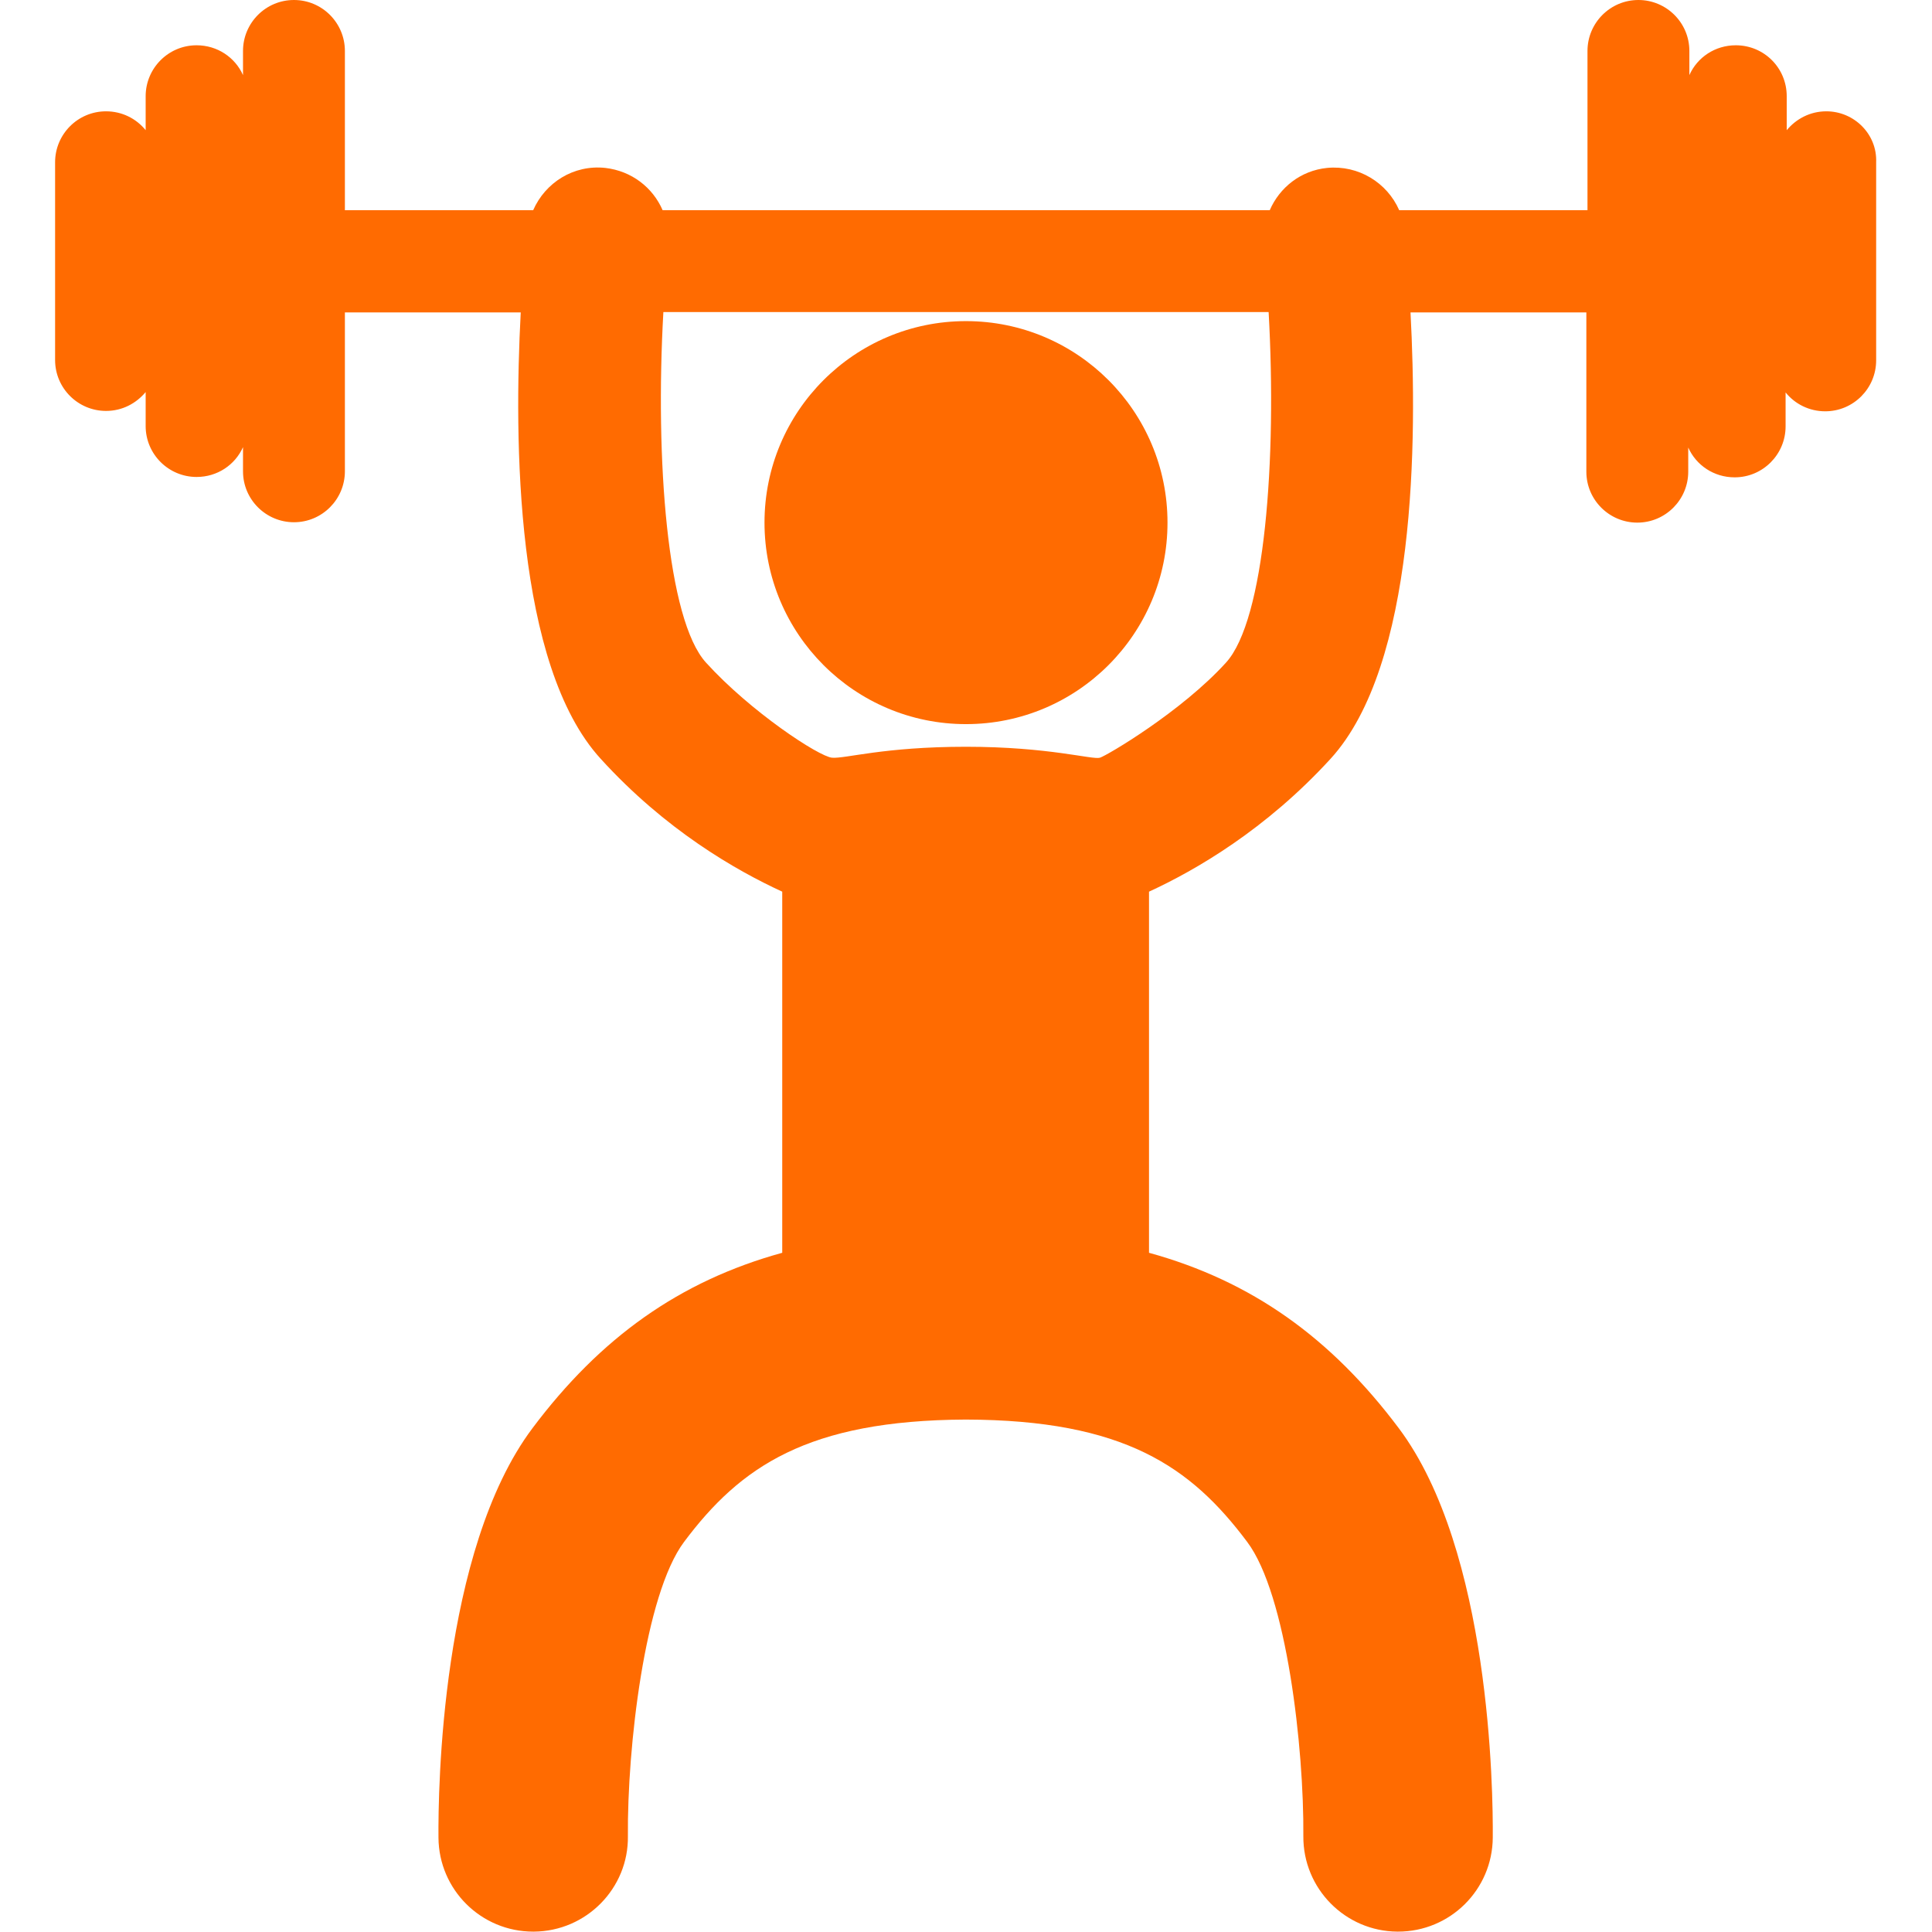
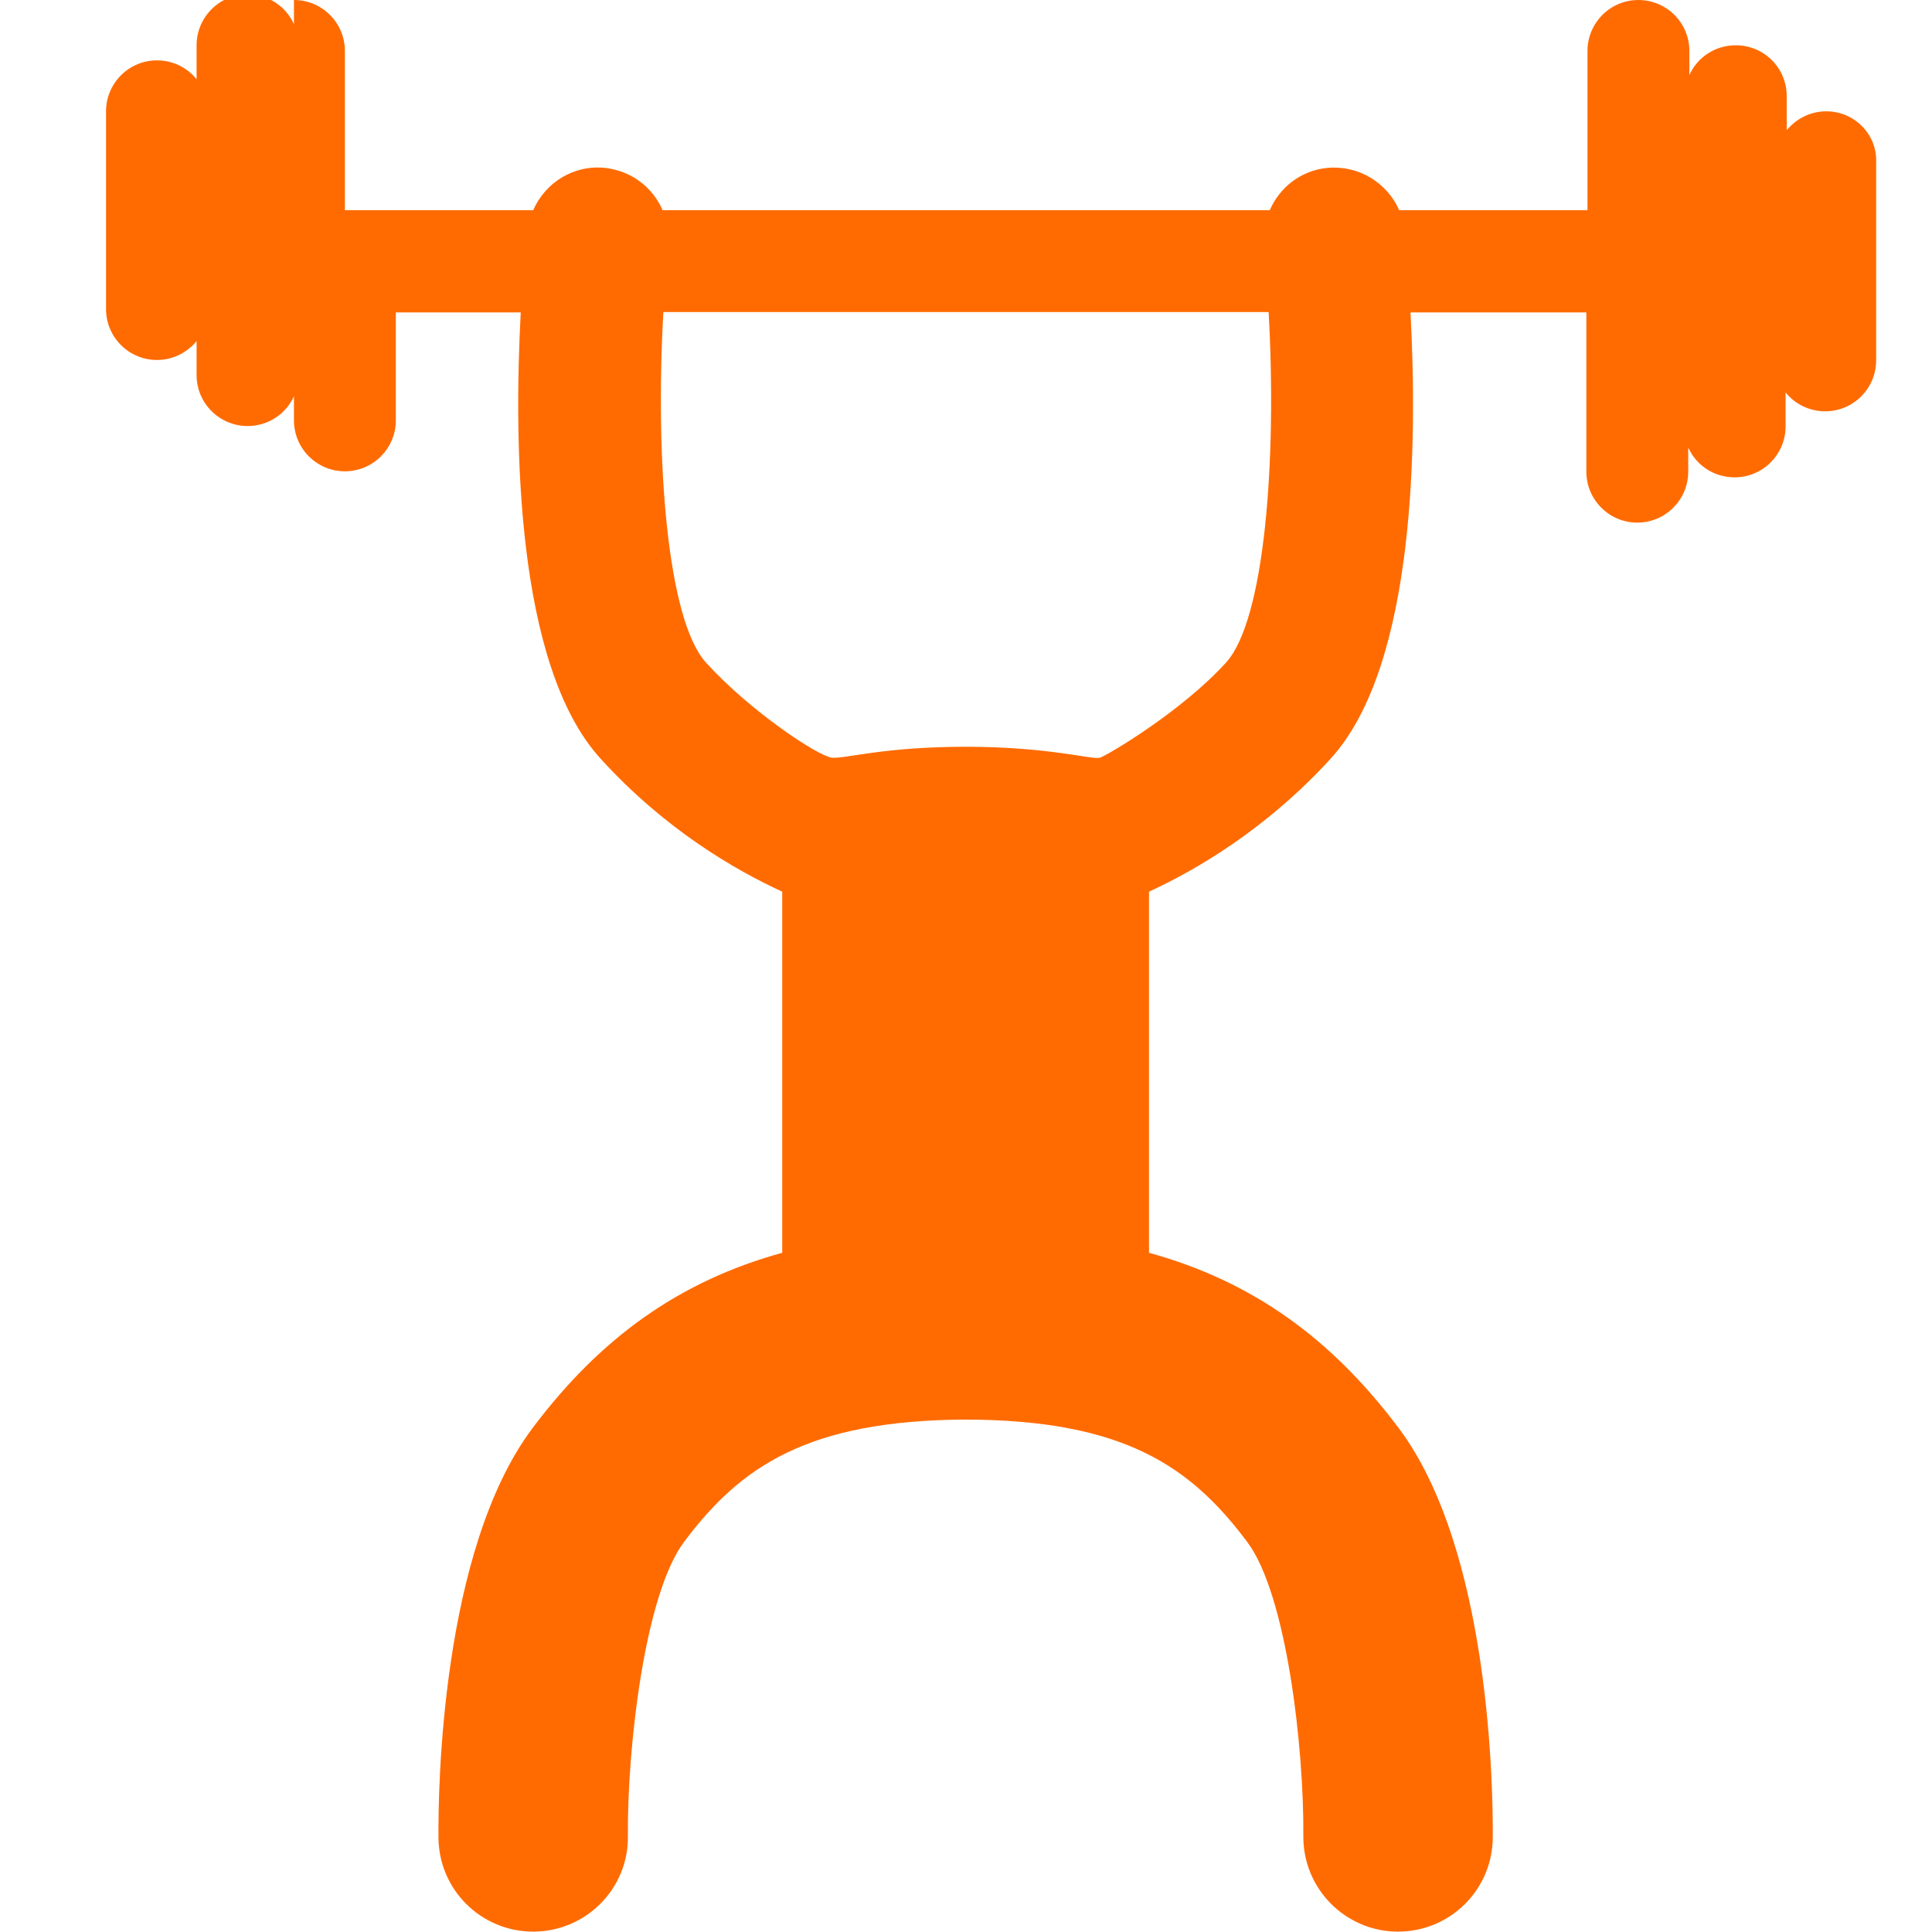
<svg xmlns="http://www.w3.org/2000/svg" version="1.1" id="Capa_1" x="0px" y="0px" viewBox="0 0 512 512" style="enable-background:new 0 0 512 512;" xml:space="preserve">
  <style type="text/css">
	.st0{fill:#FF6B01;}
</style>
  <g>
    <g id="_x36_5_30_">
      <g>
-         <circle class="st0" cx="256" cy="138.5" r="53.4" />
-         <path class="st0" d="M484,29.5c-4.3,0-8,2-10.5,5v-9c0-7.5-6-13.5-13.5-13.5c-5.5,0-10.2,3.2-12.3,7.9v-6.4     c0-7.5-6.1-13.5-13.5-13.5c-7.5,0-13.5,6.1-13.5,13.5v42.2h-49.9c-3.2-7.3-10.8-12-19.1-11.2c-7,0.7-12.6,5.2-15.2,11.2H175.6     c-2.6-6-8.2-10.4-15.2-11.2c-8.4-0.9-15.9,3.9-19.1,11.2H91.4V13.5C91.4,6.1,85.4,0,77.9,0c-7.5,0-13.5,6.1-13.5,13.5v6.4     c-2.1-4.7-6.8-7.9-12.3-7.9c-7.5,0-13.5,6.1-13.5,13.5v9c-2.5-3.1-6.3-5-10.5-5c-7.5,0-13.5,6.1-13.5,13.5v52.4     c0,7.5,6.1,13.5,13.5,13.5c4.3,0,8-2,10.5-5v9c0,7.5,6.1,13.5,13.5,13.5c5.5,0,10.2-3.2,12.3-7.9v6.4c0,7.5,6.1,13.5,13.5,13.5     c7.5,0,13.5-6.1,13.5-13.5V82.8H138c-1.8,33.8-1.5,93.5,21.2,118.3c17.1,18.8,35.7,29.5,48.1,35.2V332     c-27.2,7.5-48.2,22.5-66.2,46.5c-24.3,32.4-25,96.1-24.9,108.5c0.1,13.8,11.3,24.9,25.1,24.9c0.1,0,0.1,0,0.2,0     c13.9-0.1,25.1-11.5,24.9-25.3c-0.2-23.2,4.4-64,14.9-78c14.9-19.9,32.7-32.2,74.6-32.4c42,0.1,59.7,12.5,74.6,32.4     c10.5,13.9,15.1,54.8,14.9,78c-0.1,13.9,11.1,25.2,24.9,25.3c0.1,0,0.1,0,0.2,0c13.8,0,25-11.1,25.1-24.9     c0.1-12.4-0.6-76.1-24.9-108.5c-18-24-39-39-66.2-46.5v-95.7c12.4-5.7,31-16.5,48.1-35.2c22.7-24.8,23-84.5,21.2-118.3h46.6V125     c0,7.5,6.1,13.5,13.5,13.5c7.5,0,13.5-6.1,13.5-13.5v-6.4c2.1,4.7,6.8,7.9,12.3,7.9c7.5,0,13.5-6.1,13.5-13.5v-9     c2.5,3.1,6.3,5,10.5,5c7.5,0,13.5-6.1,13.5-13.5V43C497.5,35.6,491.4,29.5,484,29.5z M324.9,175.6c-11.8,13-31.5,24.6-33.4,25.2     c-2,0.6-13.5-2.9-35.5-2.9c-21.9,0-32,3.2-35.5,2.9c-3.5-0.3-21.6-12.2-33.4-25.2c-10.3-11.3-13.5-53.8-11.3-92.9h160.4     C338.4,121.9,335.2,164.3,324.9,175.6z" />
+         <path class="st0" d="M484,29.5c-4.3,0-8,2-10.5,5v-9c0-7.5-6-13.5-13.5-13.5c-5.5,0-10.2,3.2-12.3,7.9v-6.4     c0-7.5-6.1-13.5-13.5-13.5c-7.5,0-13.5,6.1-13.5,13.5v42.2h-49.9c-3.2-7.3-10.8-12-19.1-11.2c-7,0.7-12.6,5.2-15.2,11.2H175.6     c-2.6-6-8.2-10.4-15.2-11.2c-8.4-0.9-15.9,3.9-19.1,11.2H91.4V13.5C91.4,6.1,85.4,0,77.9,0v6.4     c-2.1-4.7-6.8-7.9-12.3-7.9c-7.5,0-13.5,6.1-13.5,13.5v9c-2.5-3.1-6.3-5-10.5-5c-7.5,0-13.5,6.1-13.5,13.5v52.4     c0,7.5,6.1,13.5,13.5,13.5c4.3,0,8-2,10.5-5v9c0,7.5,6.1,13.5,13.5,13.5c5.5,0,10.2-3.2,12.3-7.9v6.4c0,7.5,6.1,13.5,13.5,13.5     c7.5,0,13.5-6.1,13.5-13.5V82.8H138c-1.8,33.8-1.5,93.5,21.2,118.3c17.1,18.8,35.7,29.5,48.1,35.2V332     c-27.2,7.5-48.2,22.5-66.2,46.5c-24.3,32.4-25,96.1-24.9,108.5c0.1,13.8,11.3,24.9,25.1,24.9c0.1,0,0.1,0,0.2,0     c13.9-0.1,25.1-11.5,24.9-25.3c-0.2-23.2,4.4-64,14.9-78c14.9-19.9,32.7-32.2,74.6-32.4c42,0.1,59.7,12.5,74.6,32.4     c10.5,13.9,15.1,54.8,14.9,78c-0.1,13.9,11.1,25.2,24.9,25.3c0.1,0,0.1,0,0.2,0c13.8,0,25-11.1,25.1-24.9     c0.1-12.4-0.6-76.1-24.9-108.5c-18-24-39-39-66.2-46.5v-95.7c12.4-5.7,31-16.5,48.1-35.2c22.7-24.8,23-84.5,21.2-118.3h46.6V125     c0,7.5,6.1,13.5,13.5,13.5c7.5,0,13.5-6.1,13.5-13.5v-6.4c2.1,4.7,6.8,7.9,12.3,7.9c7.5,0,13.5-6.1,13.5-13.5v-9     c2.5,3.1,6.3,5,10.5,5c7.5,0,13.5-6.1,13.5-13.5V43C497.5,35.6,491.4,29.5,484,29.5z M324.9,175.6c-11.8,13-31.5,24.6-33.4,25.2     c-2,0.6-13.5-2.9-35.5-2.9c-21.9,0-32,3.2-35.5,2.9c-3.5-0.3-21.6-12.2-33.4-25.2c-10.3-11.3-13.5-53.8-11.3-92.9h160.4     C338.4,121.9,335.2,164.3,324.9,175.6z" />
      </g>
    </g>
  </g>
</svg>